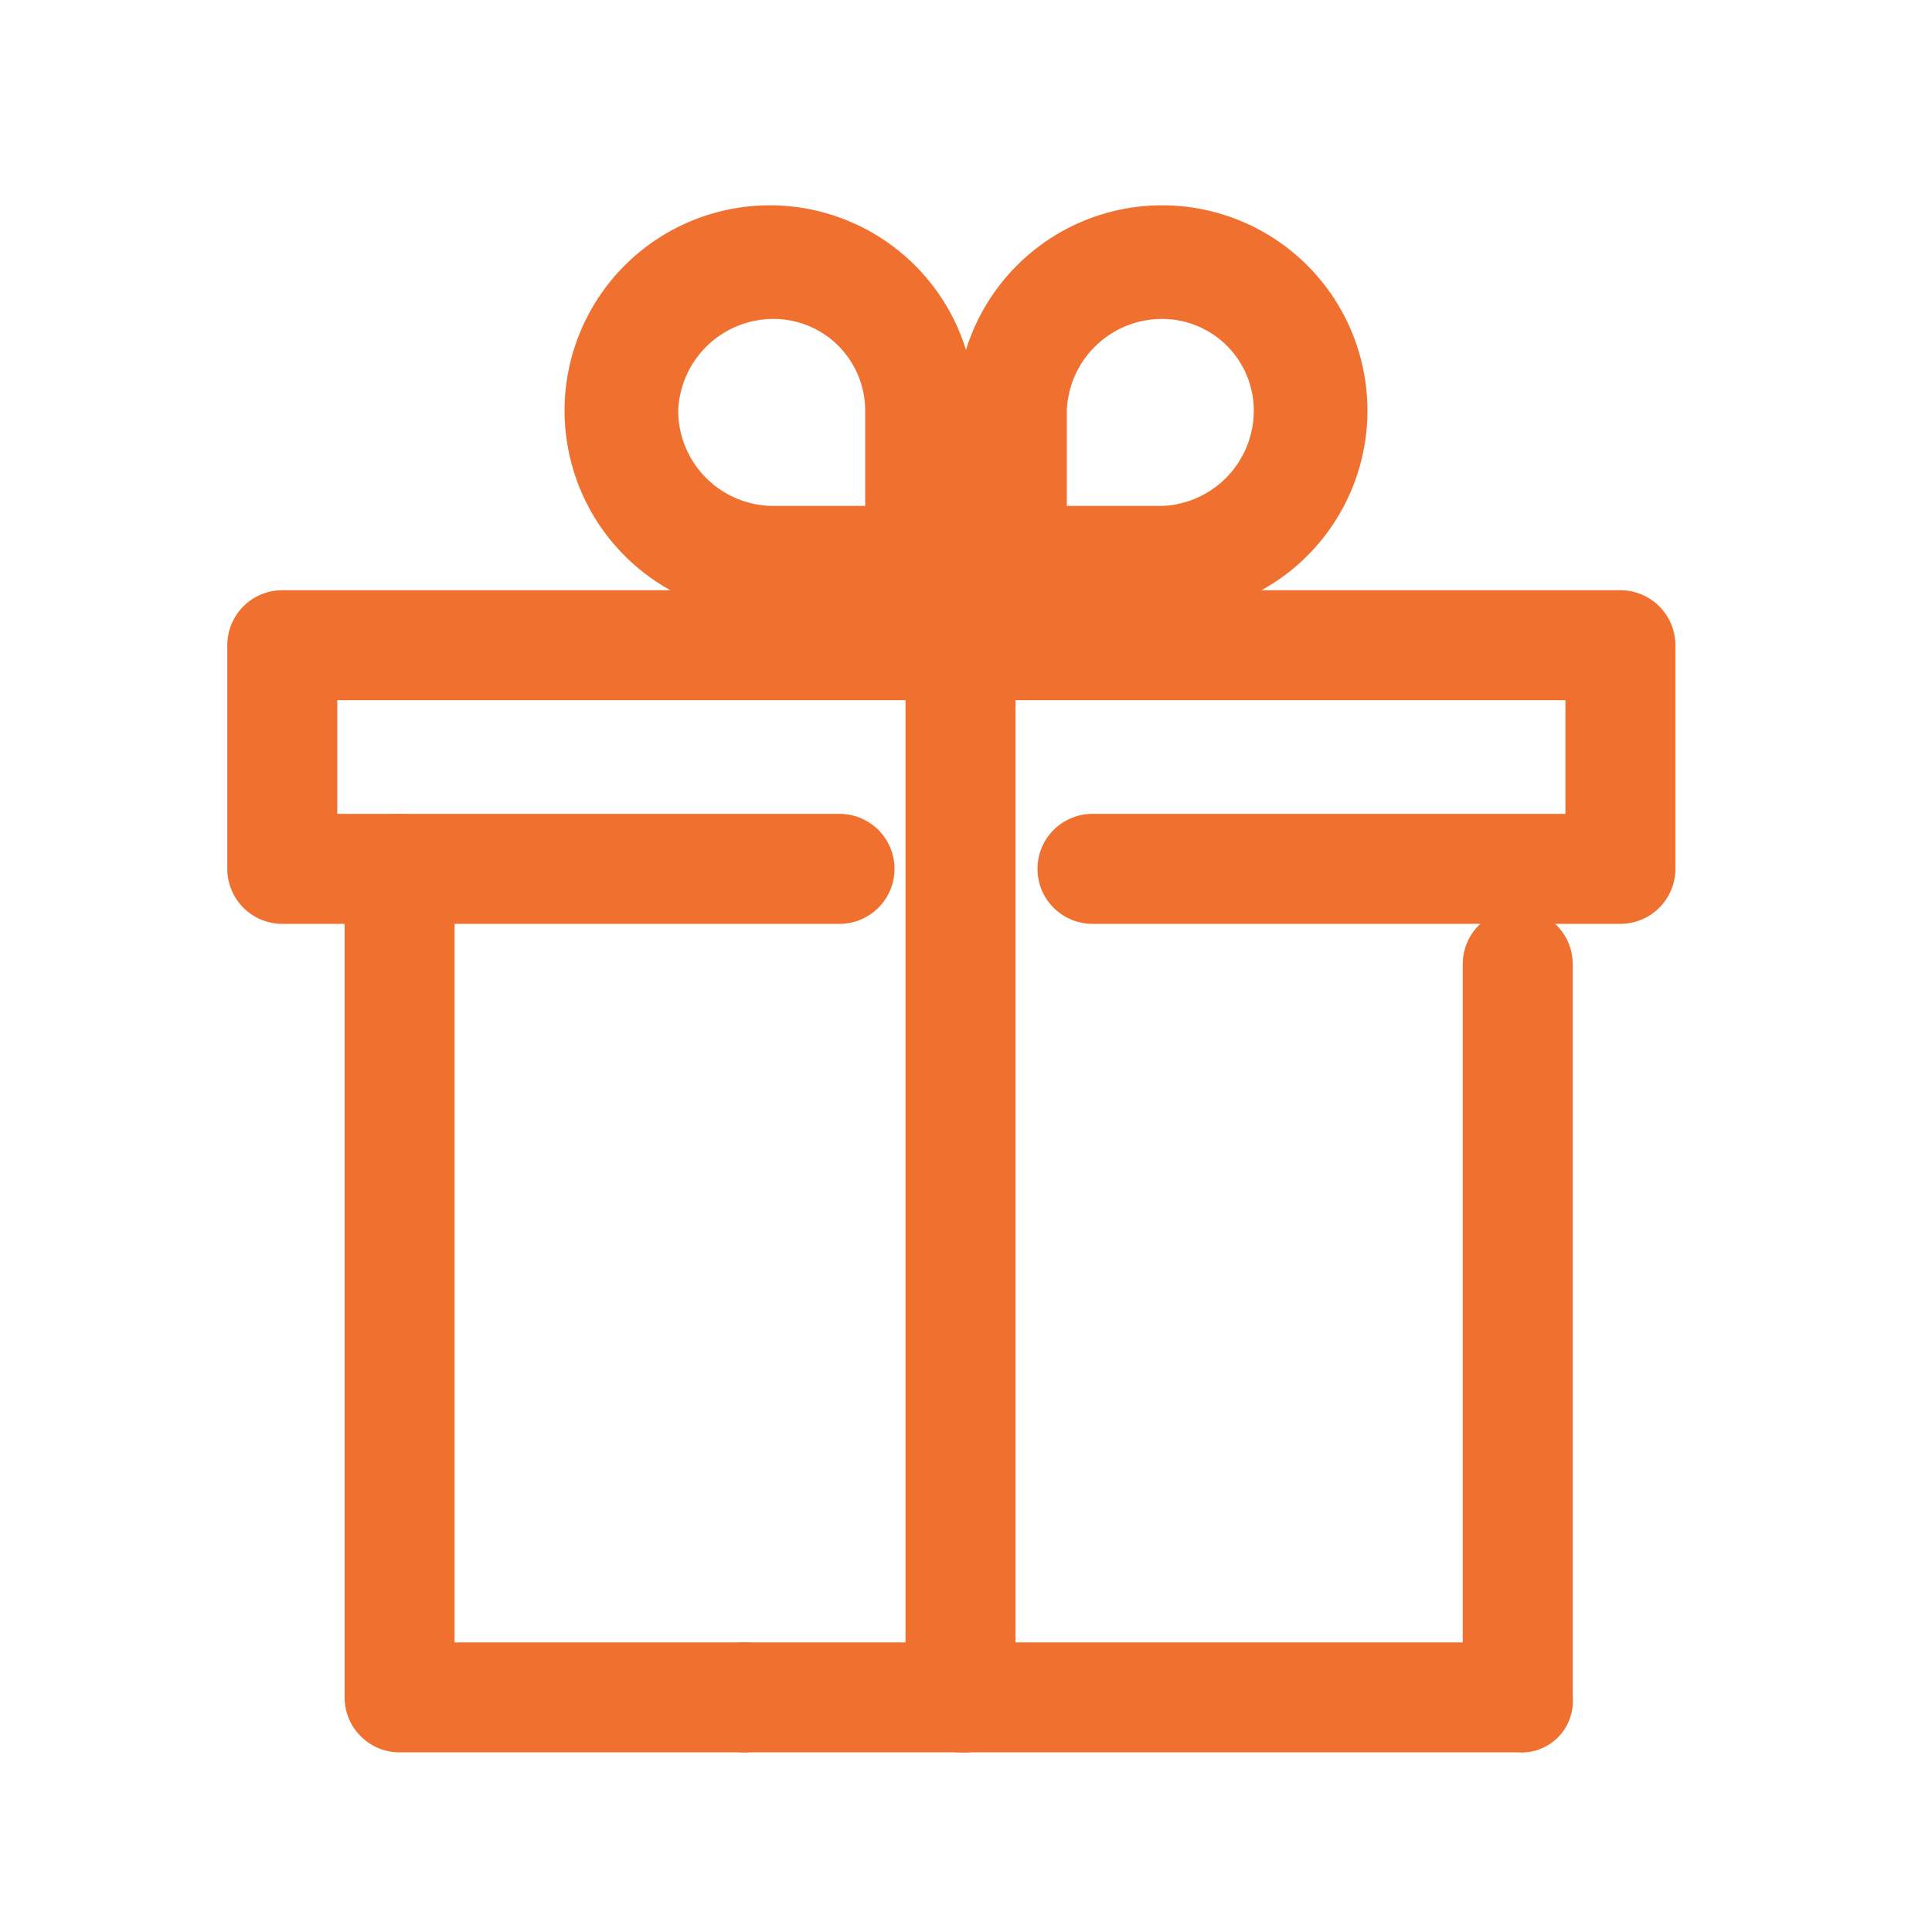
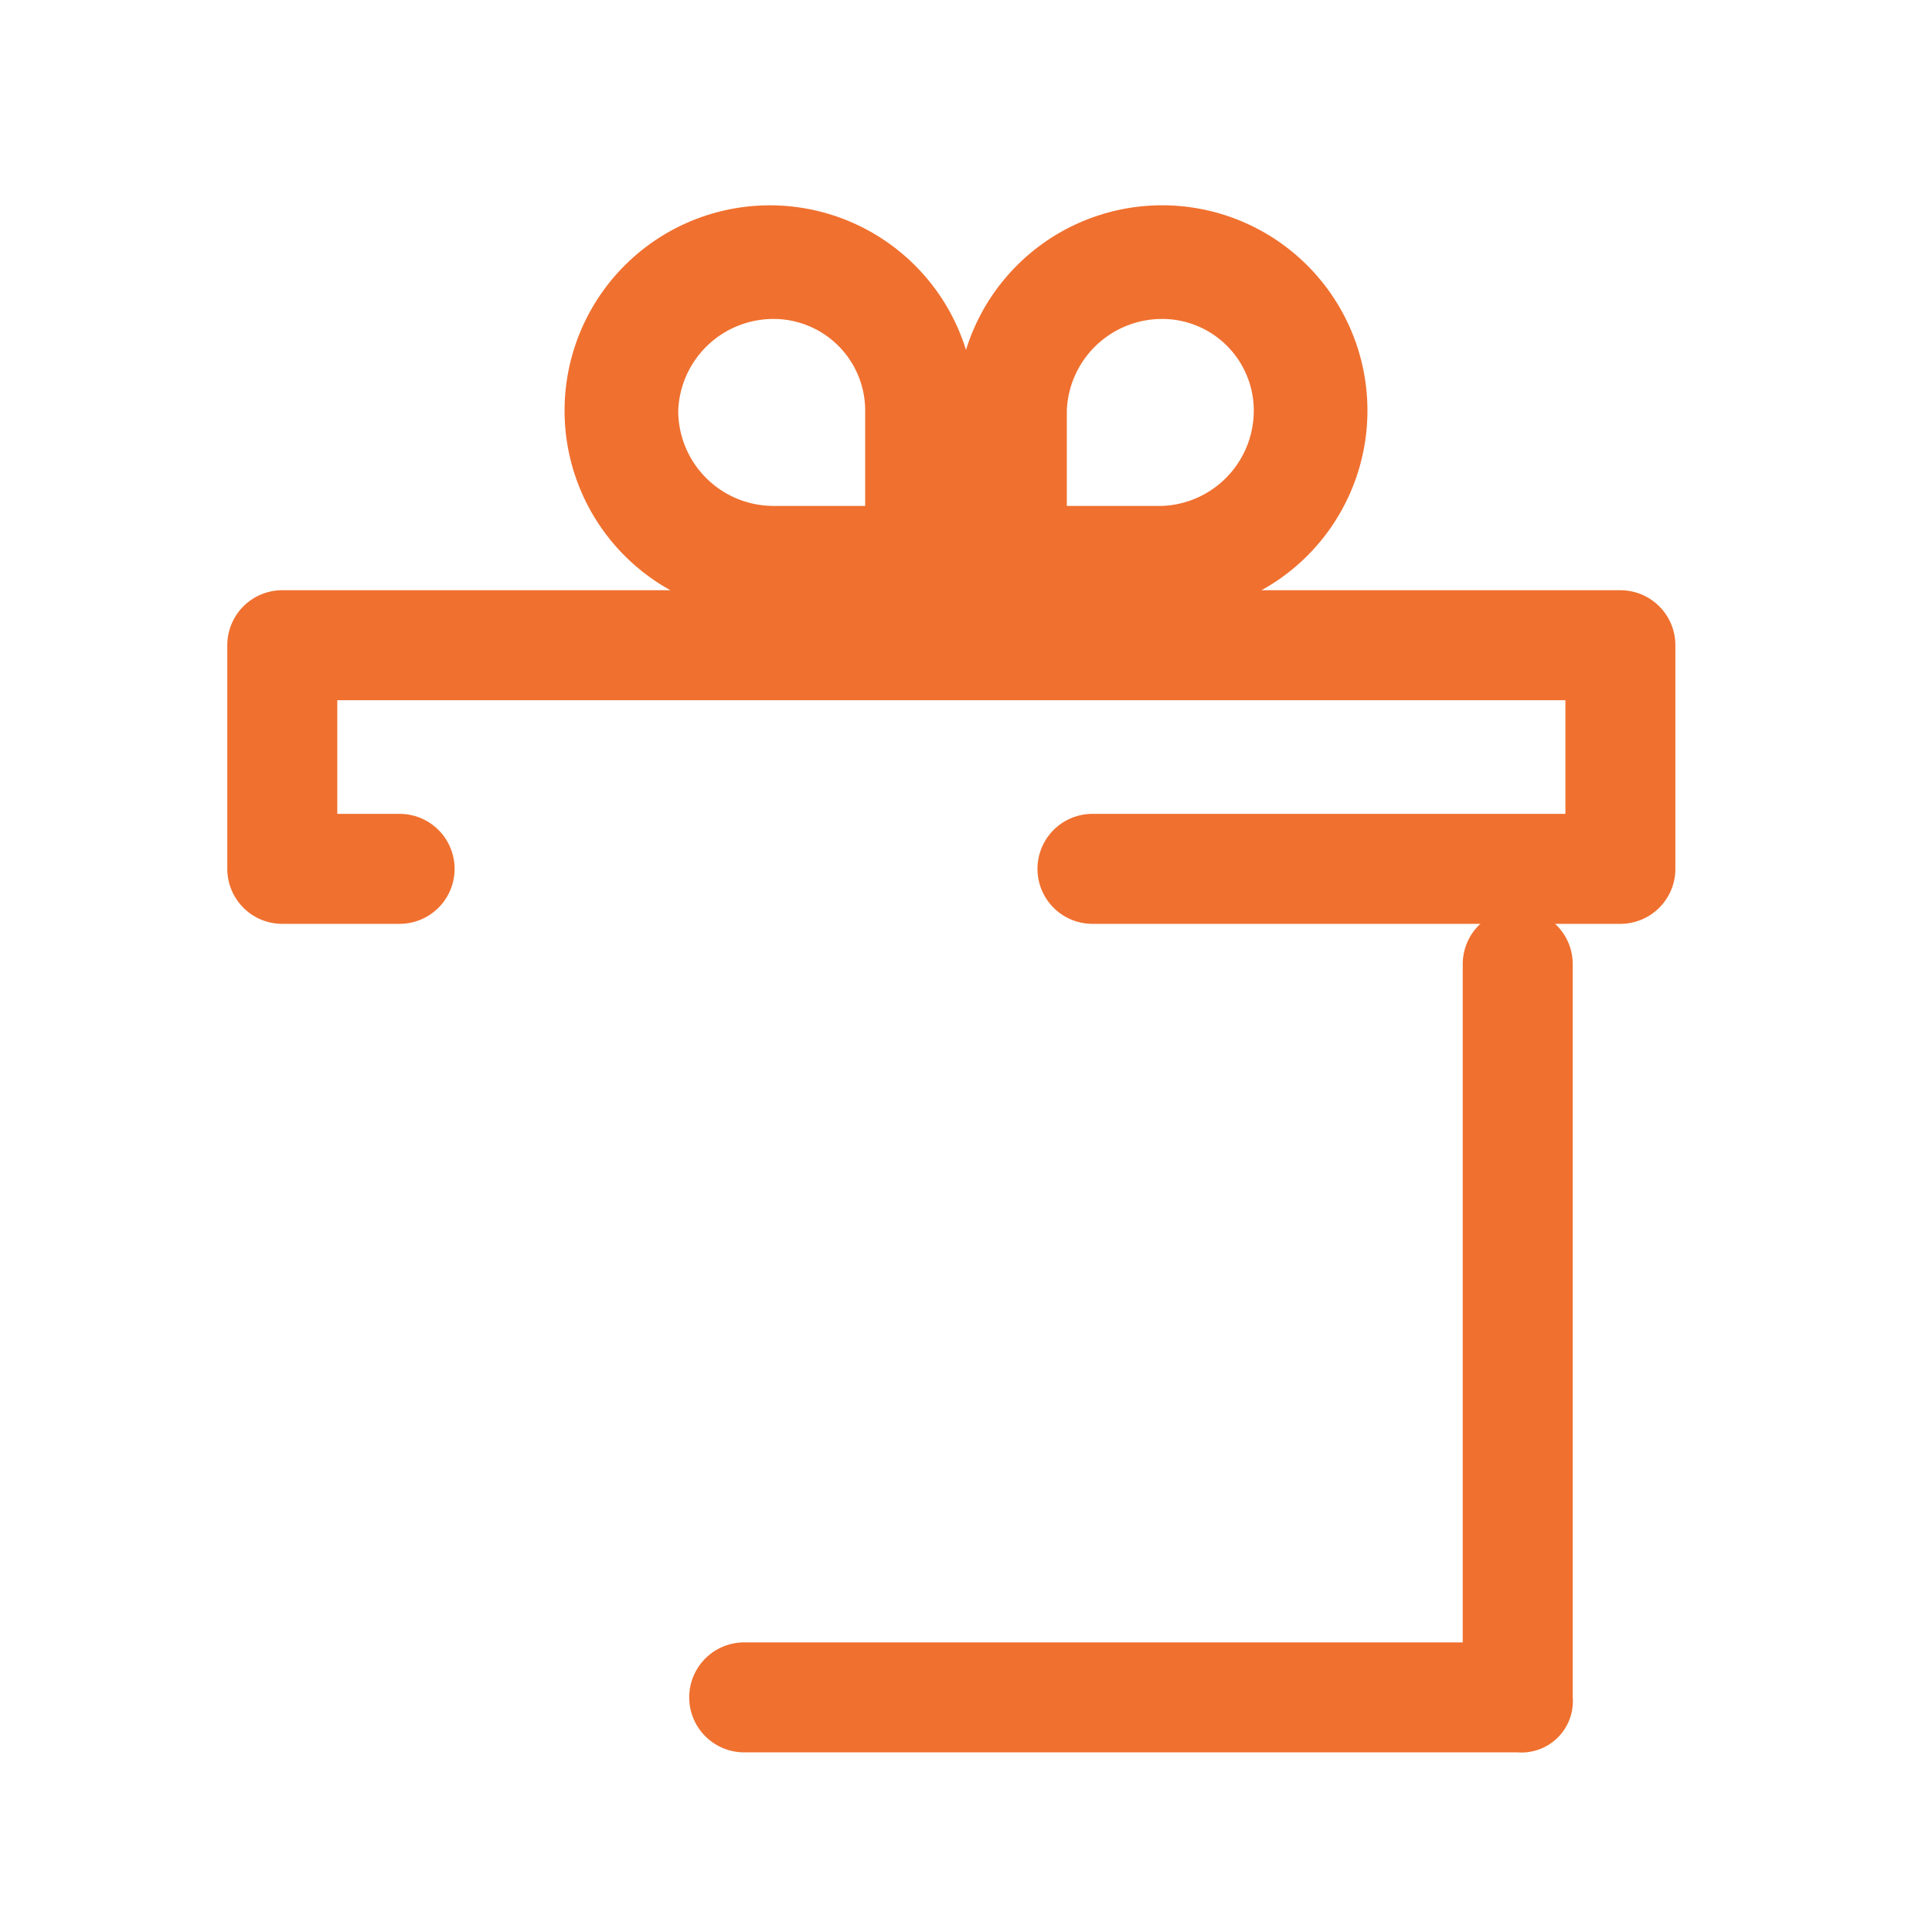
<svg xmlns="http://www.w3.org/2000/svg" viewBox="0 0 52.7 52.7">
  <title>Acea_icone_for-btl_03_08</title>
  <g id="Layer_6" data-name="Layer 6">
-     <path d="M20.3,47.8H10.9a1.5,1.5,0,0,1-1.5-1.5V23.7a1.5,1.5,0,0,1,1.5-1.5h12a1.5,1.5,0,0,1,0,3H12.4V44.8h7.9a1.5,1.5,0,0,1,1.5,1.5A1.5,1.5,0,0,1,20.3,47.8Z" style="fill:#f0702f" />
-     <path d="M26.2,47.8a1.5,1.5,0,0,1-1.5-1.5V17.6a1.5,1.5,0,0,1,1.5-1.5,1.5,1.5,0,0,1,1.5,1.5V46.3A1.4,1.4,0,0,1,26.2,47.8Z" style="fill:#f0702f" />
    <path d="M41.4,47.8H20.3a1.5,1.5,0,0,1-1.5-1.5,1.5,1.5,0,0,1,1.5-1.5H39.9V26.3a1.5,1.5,0,0,1,1.5-1.5,1.5,1.5,0,0,1,1.5,1.5v20A1.4,1.4,0,0,1,41.4,47.8Z" style="fill:#f0702f" />
    <path d="M44.2,25.2H29.8a1.5,1.5,0,0,1,0-3H42.7V19.1H9.2v3.1h1.7a1.5,1.5,0,1,1,0,3H7.7a1.5,1.5,0,0,1-1.5-1.5V17.6a1.5,1.5,0,0,1,1.5-1.5H44.2a1.5,1.5,0,0,1,1.5,1.5v6.1A1.5,1.5,0,0,1,44.2,25.2Z" style="fill:#f0702f" />
    <path d="M25.1,16.8h-4a5.6,5.6,0,1,1,5.5-5.6v4.1A1.5,1.5,0,0,1,25.1,16.8Zm-4-8.1a2.6,2.6,0,0,0-2.6,2.5,2.6,2.6,0,0,0,2.6,2.6h2.5V11.2A2.5,2.5,0,0,0,21.1,8.7Z" style="fill:#f0702f" />
    <path d="M31.7,16.8H27.6a1.5,1.5,0,0,1-1.5-1.5V11.2a5.6,5.6,0,1,1,5.6,5.6Zm-2.6-3h2.6a2.6,2.6,0,0,0,2.5-2.6,2.5,2.5,0,0,0-2.5-2.5,2.6,2.6,0,0,0-2.6,2.5Z" style="fill:#f0702f" />
  </g>
</svg>